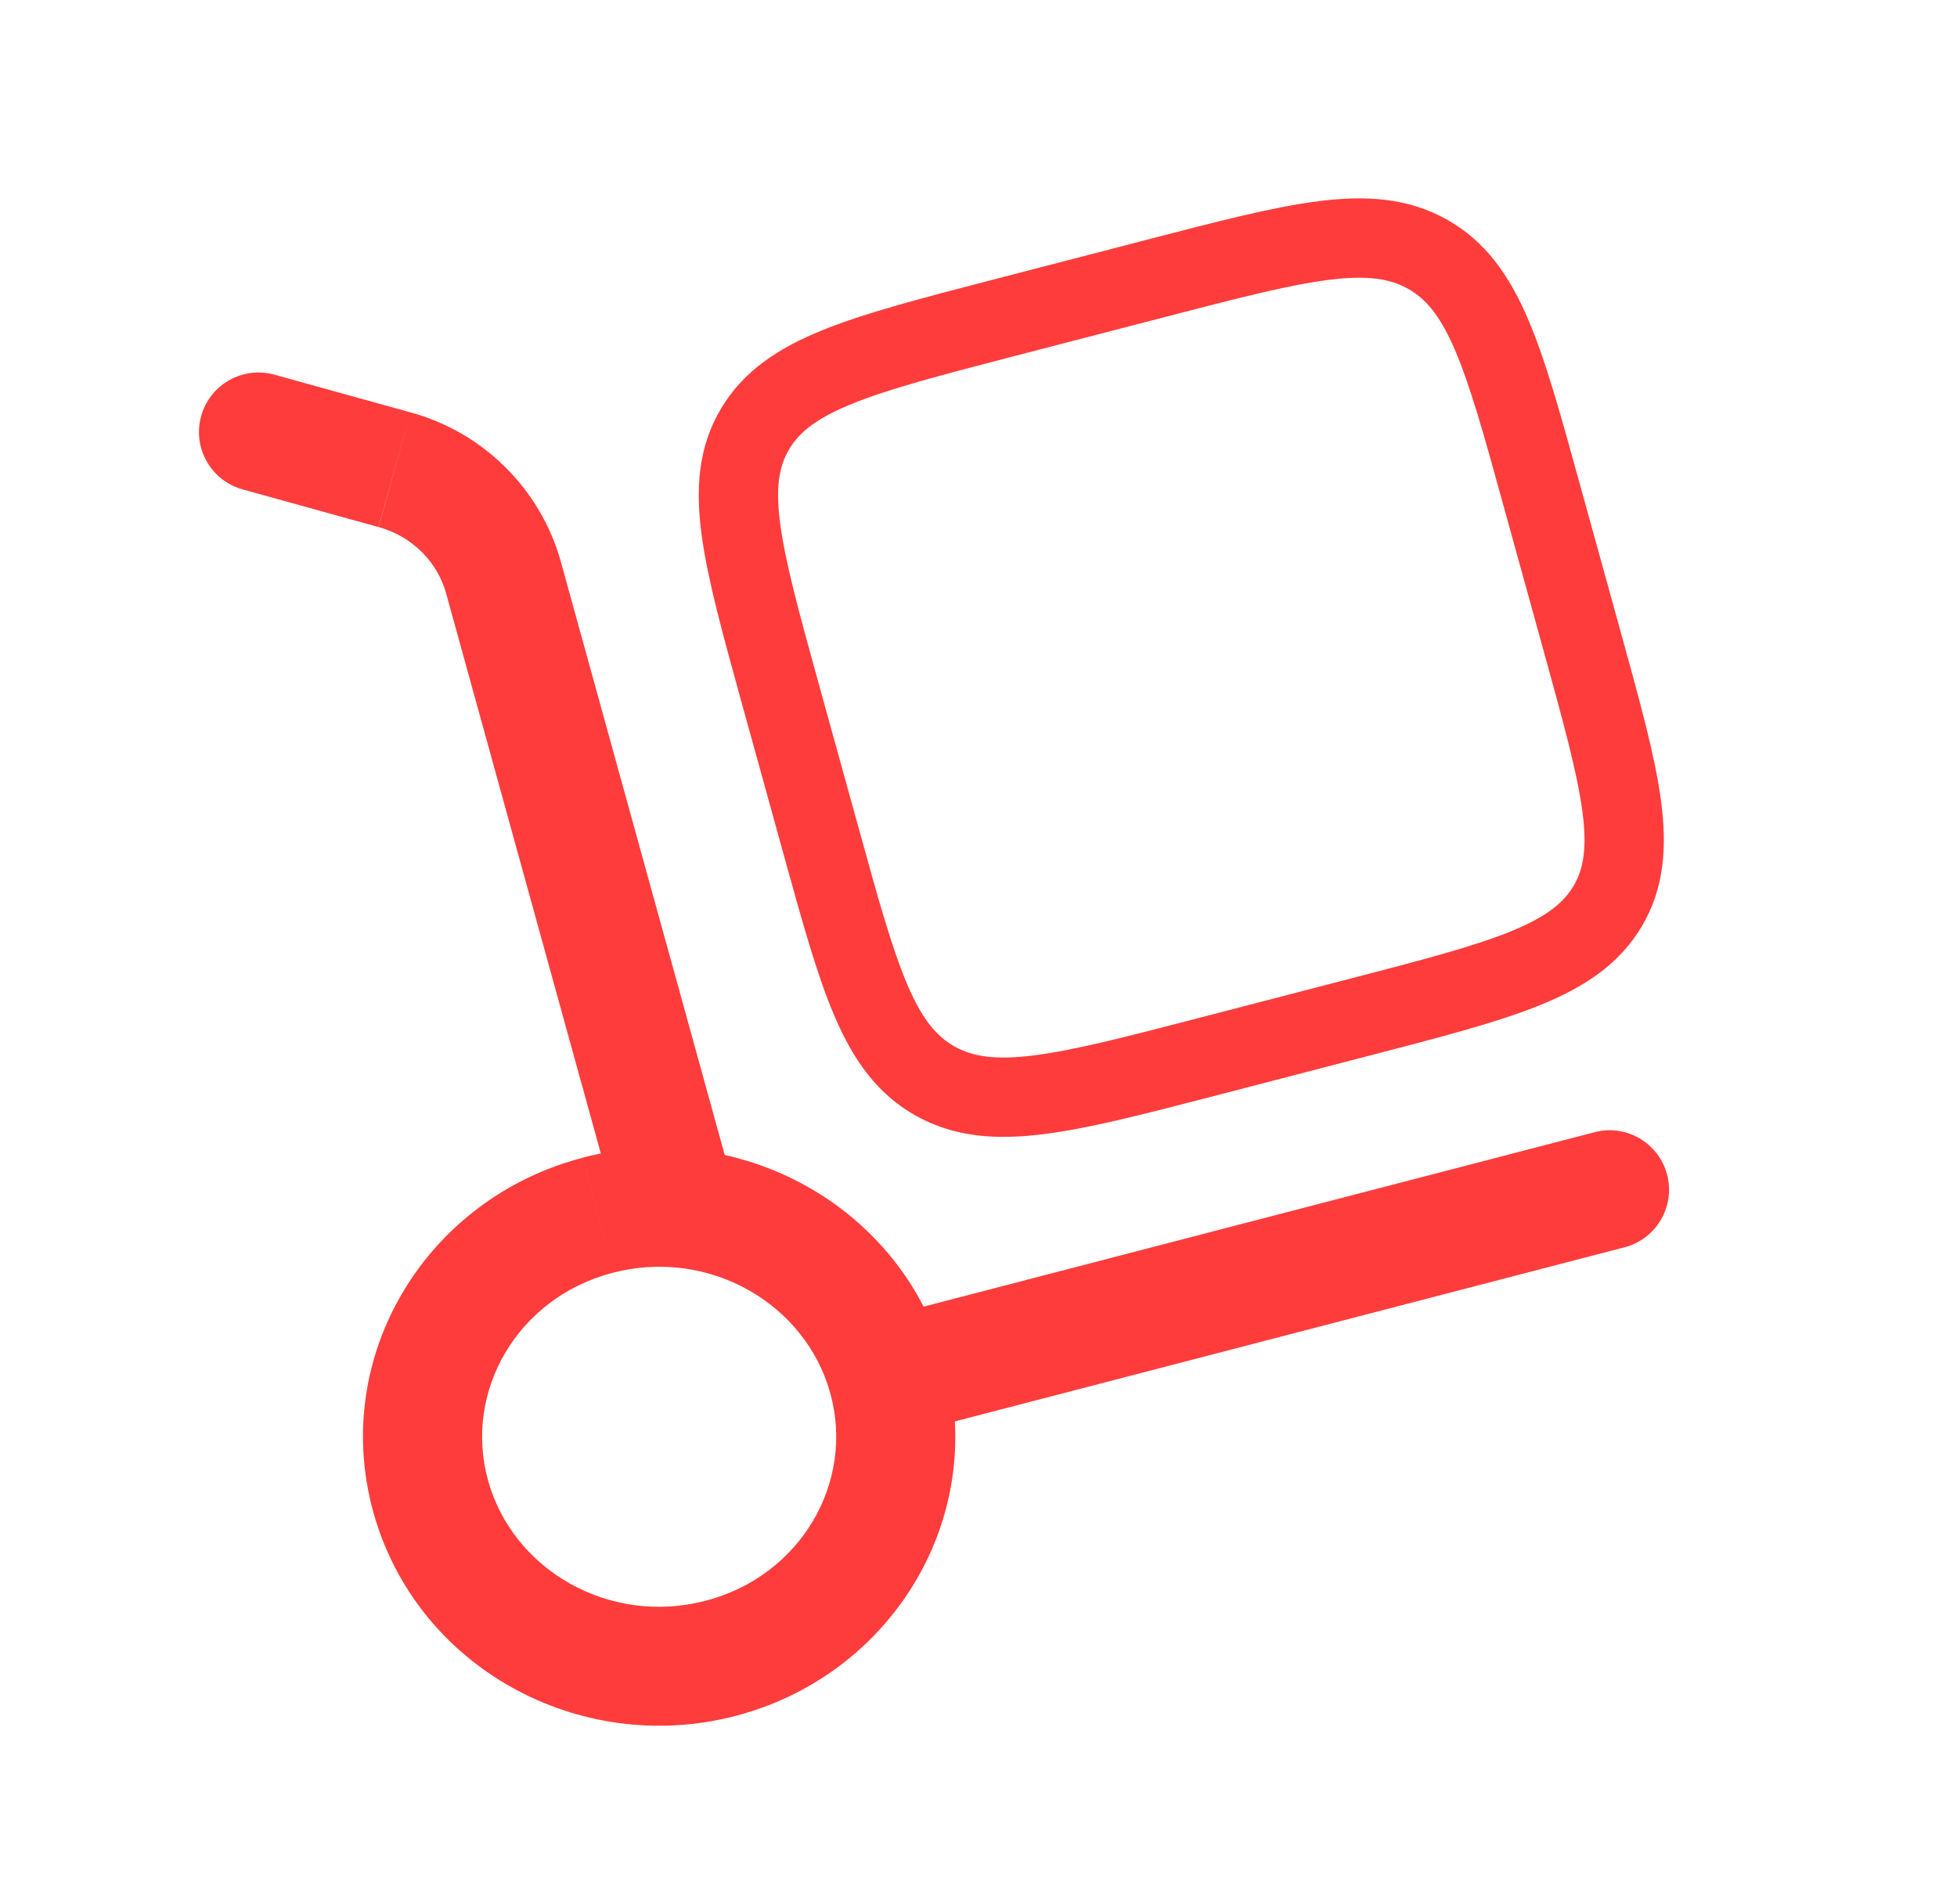
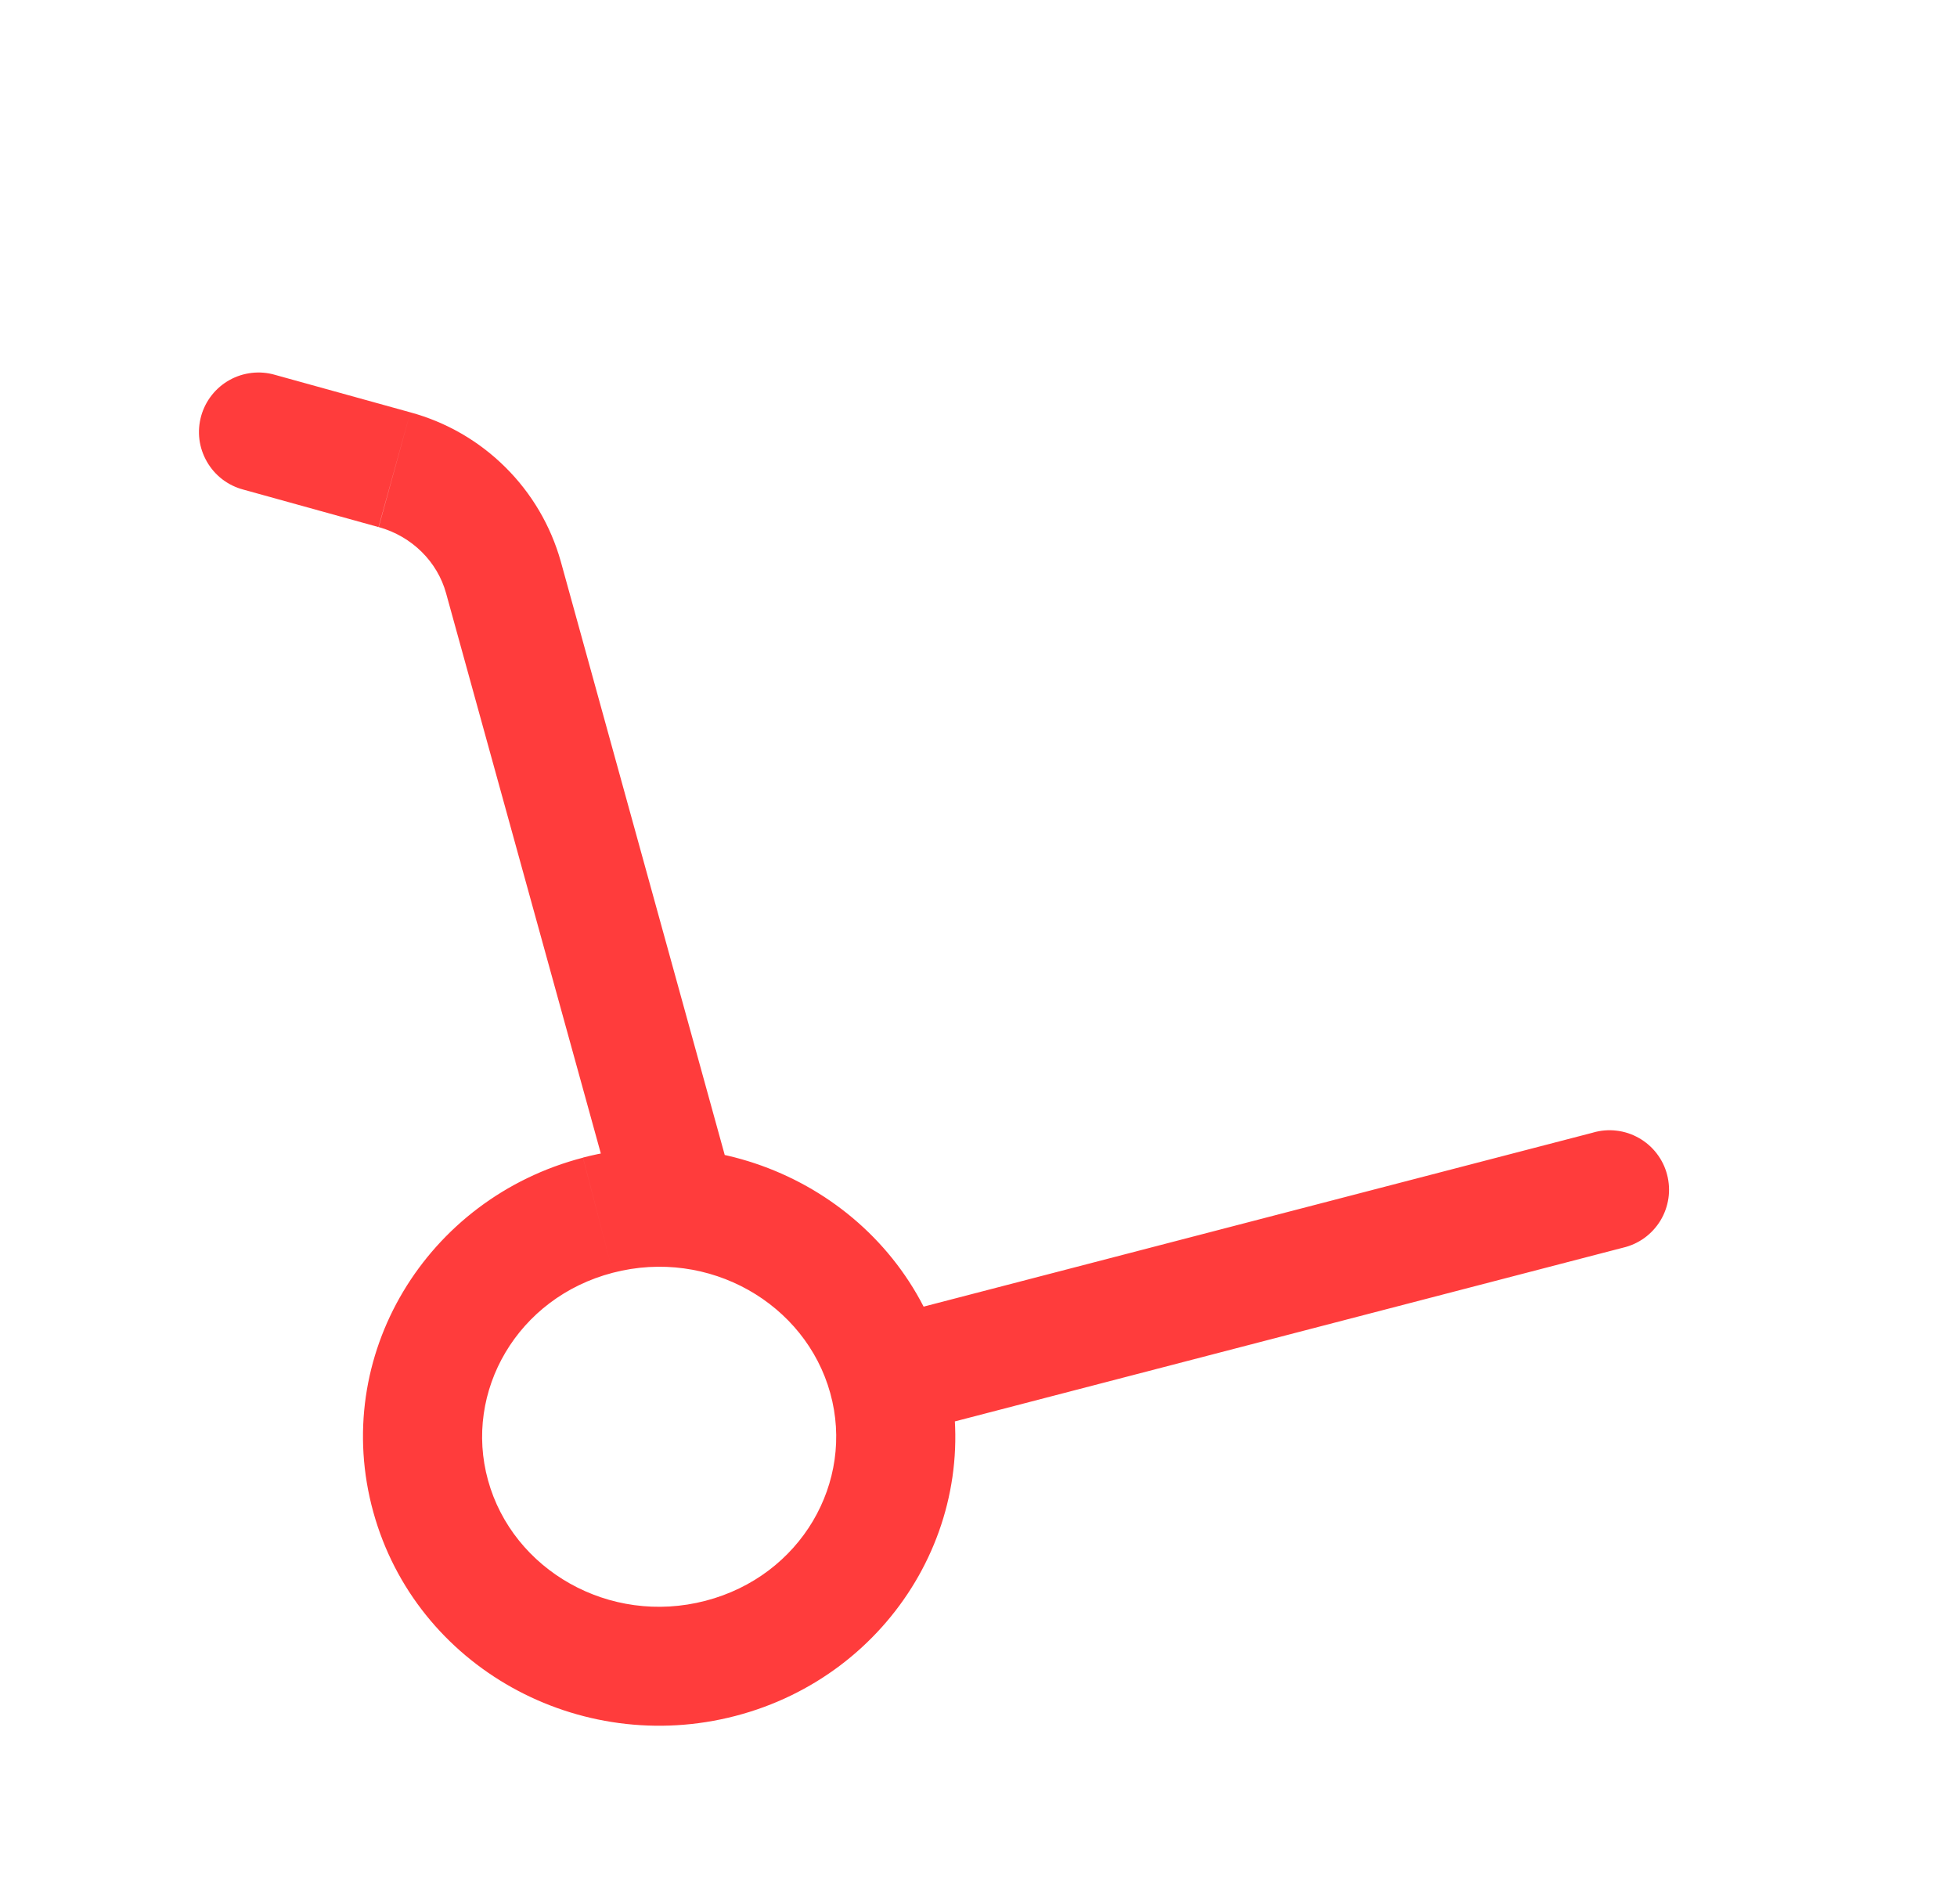
<svg xmlns="http://www.w3.org/2000/svg" width="37" height="36" viewBox="0 0 37 36" fill="none">
  <g id="solar:delivery-linear">
    <g id="Group">
      <path id="Vector" d="M11.661 22.897C11.7 23.04 11.768 23.173 11.858 23.289C11.949 23.406 12.062 23.503 12.191 23.576C12.319 23.649 12.461 23.696 12.608 23.714C12.754 23.732 12.903 23.721 13.046 23.682C13.188 23.642 13.321 23.575 13.438 23.484C13.554 23.393 13.652 23.28 13.725 23.152C13.797 23.023 13.844 22.882 13.862 22.735C13.88 22.588 13.87 22.439 13.83 22.297L11.661 22.897ZM5.202 7.087C5.059 7.045 4.909 7.032 4.761 7.049C4.613 7.066 4.47 7.111 4.34 7.184C4.21 7.256 4.095 7.354 4.003 7.471C3.911 7.588 3.843 7.722 3.803 7.865C3.763 8.009 3.752 8.159 3.77 8.307C3.789 8.455 3.837 8.597 3.911 8.726C3.985 8.856 4.084 8.969 4.202 9.06C4.32 9.15 4.455 9.217 4.599 9.255L5.202 7.087ZM30.684 23.587C30.831 23.553 30.969 23.49 31.091 23.402C31.212 23.314 31.315 23.202 31.393 23.074C31.471 22.945 31.522 22.802 31.544 22.653C31.566 22.505 31.557 22.353 31.519 22.207C31.482 22.062 31.415 21.925 31.323 21.806C31.232 21.687 31.117 21.587 30.986 21.513C30.856 21.439 30.712 21.391 30.562 21.374C30.413 21.356 30.262 21.369 30.117 21.411L30.684 23.587ZM15.698 26.338C16.163 28.018 15.143 29.793 13.337 30.262L13.902 32.439C16.868 31.669 18.68 28.686 17.867 25.738L15.698 26.338ZM13.337 30.262C11.519 30.735 9.695 29.679 9.227 27.984L7.058 28.584C7.868 31.516 10.949 33.207 13.902 32.439L13.337 30.262ZM9.227 27.984C8.762 26.304 9.782 24.529 11.588 24.06L11.022 21.885C8.057 22.654 6.243 25.636 7.058 28.584L9.227 27.984ZM11.588 24.06C13.406 23.587 15.23 24.643 15.698 26.338L17.867 25.738C17.057 22.806 13.976 21.115 11.022 21.883L11.588 24.06ZM13.83 22.297L10.602 10.612L8.433 11.212L11.661 22.897L13.83 22.297ZM7.758 7.795L5.202 7.087L4.599 9.255L7.157 9.964L7.758 7.795ZM10.602 10.612C10.412 9.937 10.05 9.322 9.551 8.829C9.053 8.335 8.435 7.979 7.758 7.795L7.16 9.964C7.797 10.141 8.271 10.626 8.433 11.212L10.602 10.612ZM17.067 27.127L30.684 23.587L30.119 21.411L16.5 24.951L17.067 27.127Z" fill="#FF3C3C" />
-       <path id="Vector_2" d="M14.748 13.095C14.021 10.462 13.658 9.145 14.276 8.109C14.892 7.071 16.25 6.718 18.965 6.012L21.845 5.265C24.56 4.56 25.917 4.206 26.987 4.804C28.056 5.404 28.421 6.72 29.147 9.354L29.919 12.147C30.647 14.779 31.011 16.096 30.393 17.134C29.775 18.171 28.418 18.525 25.703 19.23L22.823 19.978C20.108 20.683 18.75 21.036 17.681 20.437C16.611 19.837 16.248 18.522 15.521 15.889L14.748 13.095Z" stroke="#FF3C3C" stroke-width="1.5" />
    </g>
  </g>
</svg>